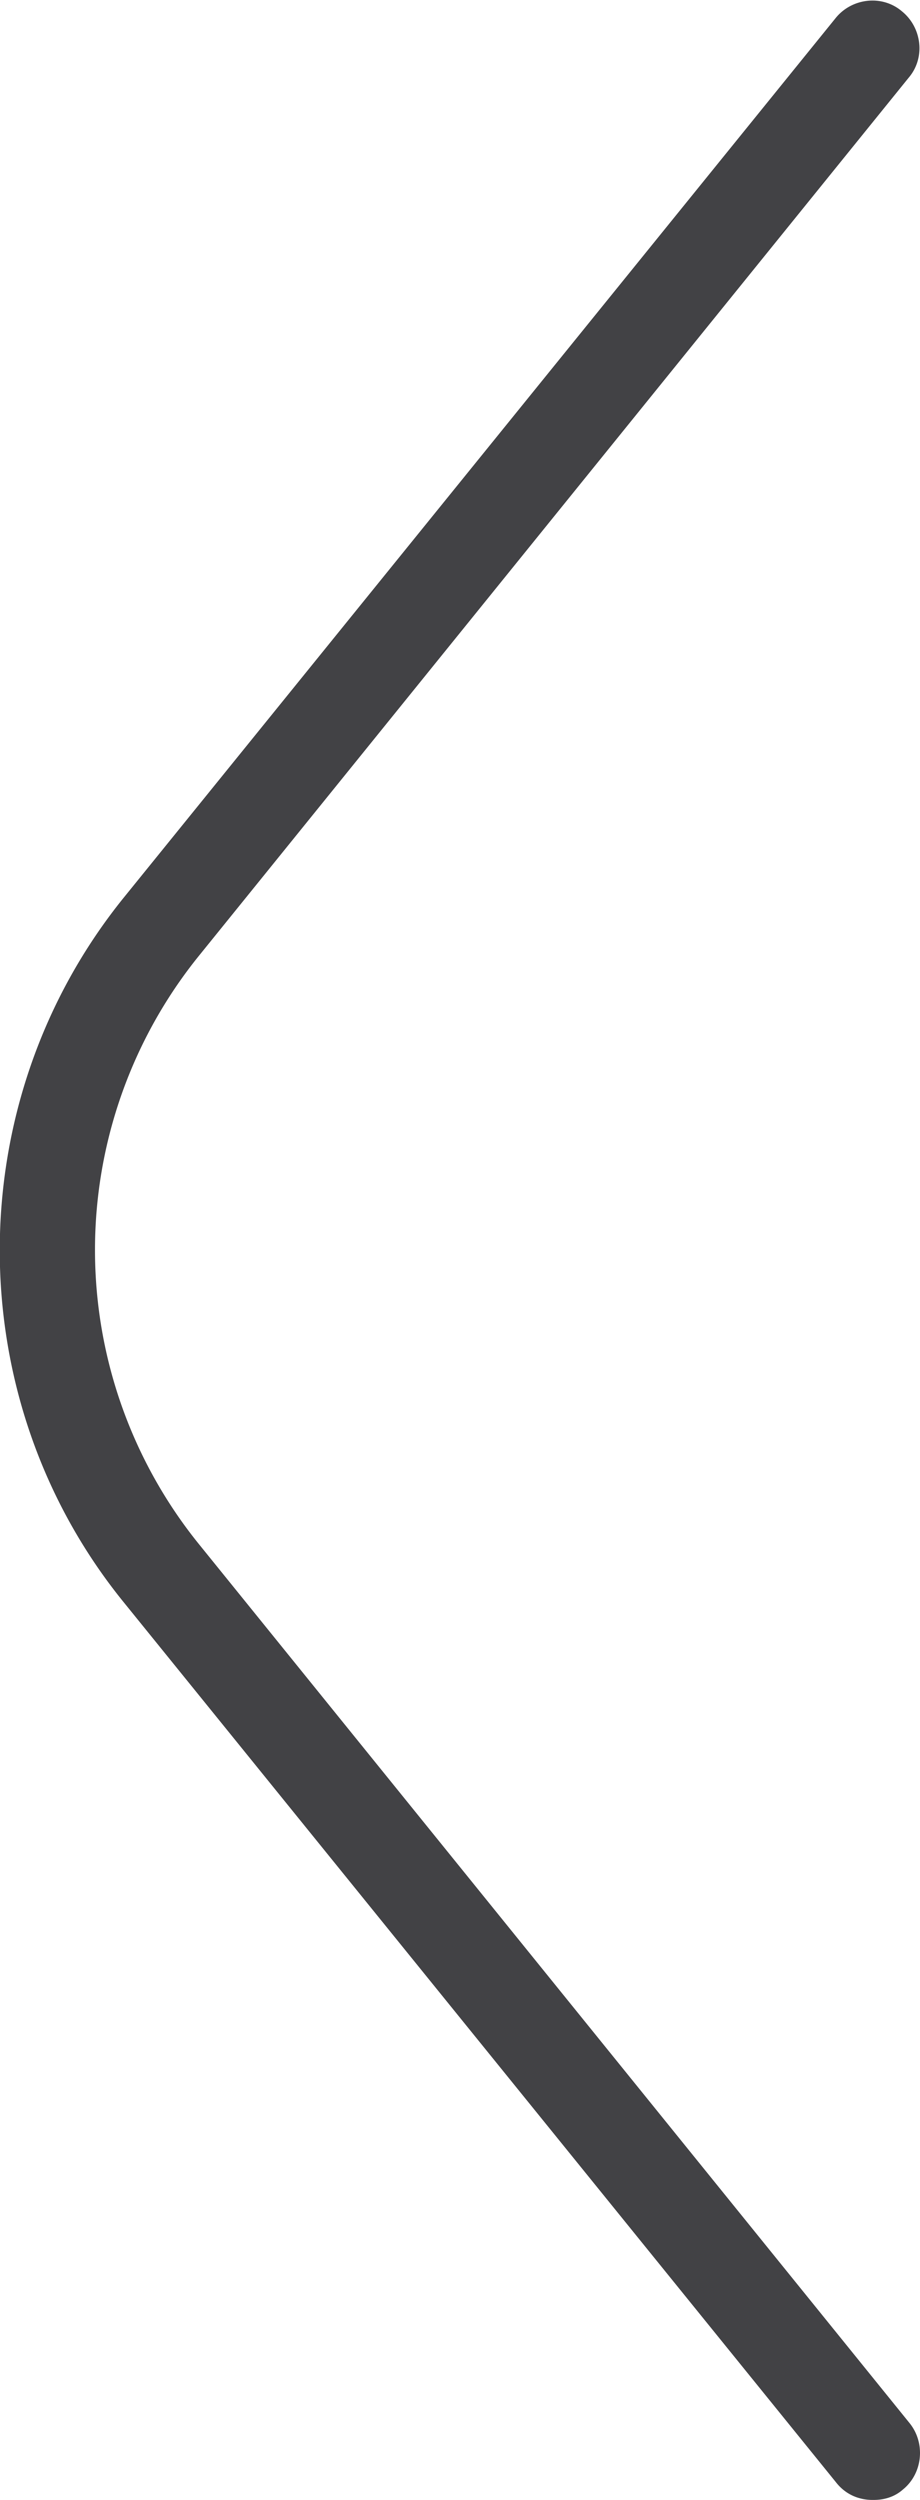
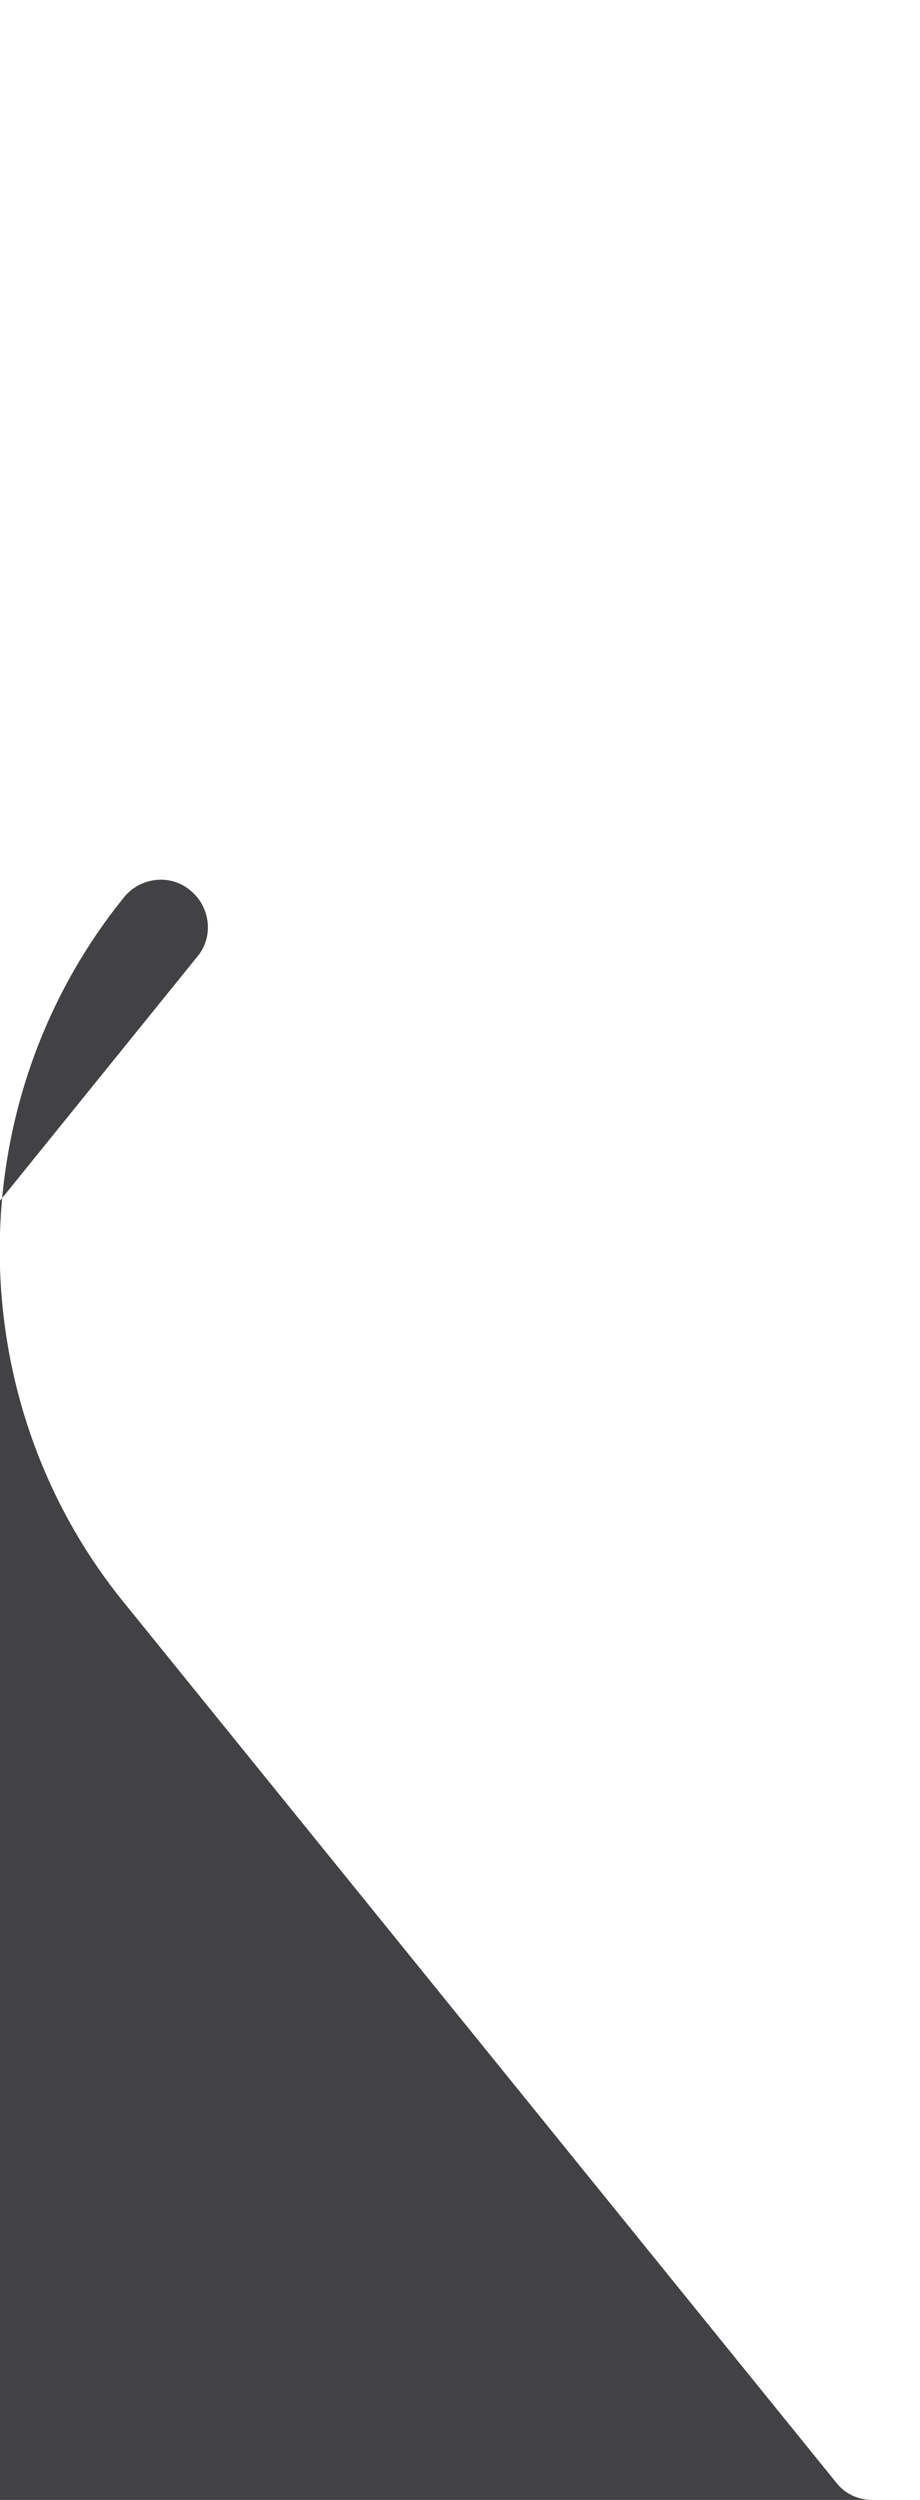
<svg xmlns="http://www.w3.org/2000/svg" data-name="レイヤー 1" width="9.71" height="26.36" viewBox="0 0 9.71 26.36">
-   <path d="M9.21 26.36c-.15 0-.29-.06-.39-.19L1.31 16.9c-1.75-2.15-1.75-5.28 0-7.44L8.82.19c.17-.21.49-.25.7-.07.21.17.25.49.07.7l-7.5 9.27a4.934 4.934 0 000 6.18l7.51 9.28c.17.21.14.53-.07.7-.09.08-.2.11-.31.11z" fill="#424245" />
+   <path d="M9.21 26.36c-.15 0-.29-.06-.39-.19L1.31 16.9c-1.75-2.15-1.75-5.28 0-7.44c.17-.21.49-.25.7-.07.21.17.25.49.07.7l-7.5 9.27a4.934 4.934 0 000 6.18l7.51 9.28c.17.21.14.53-.07.7-.09.08-.2.11-.31.11z" fill="#424245" />
</svg>